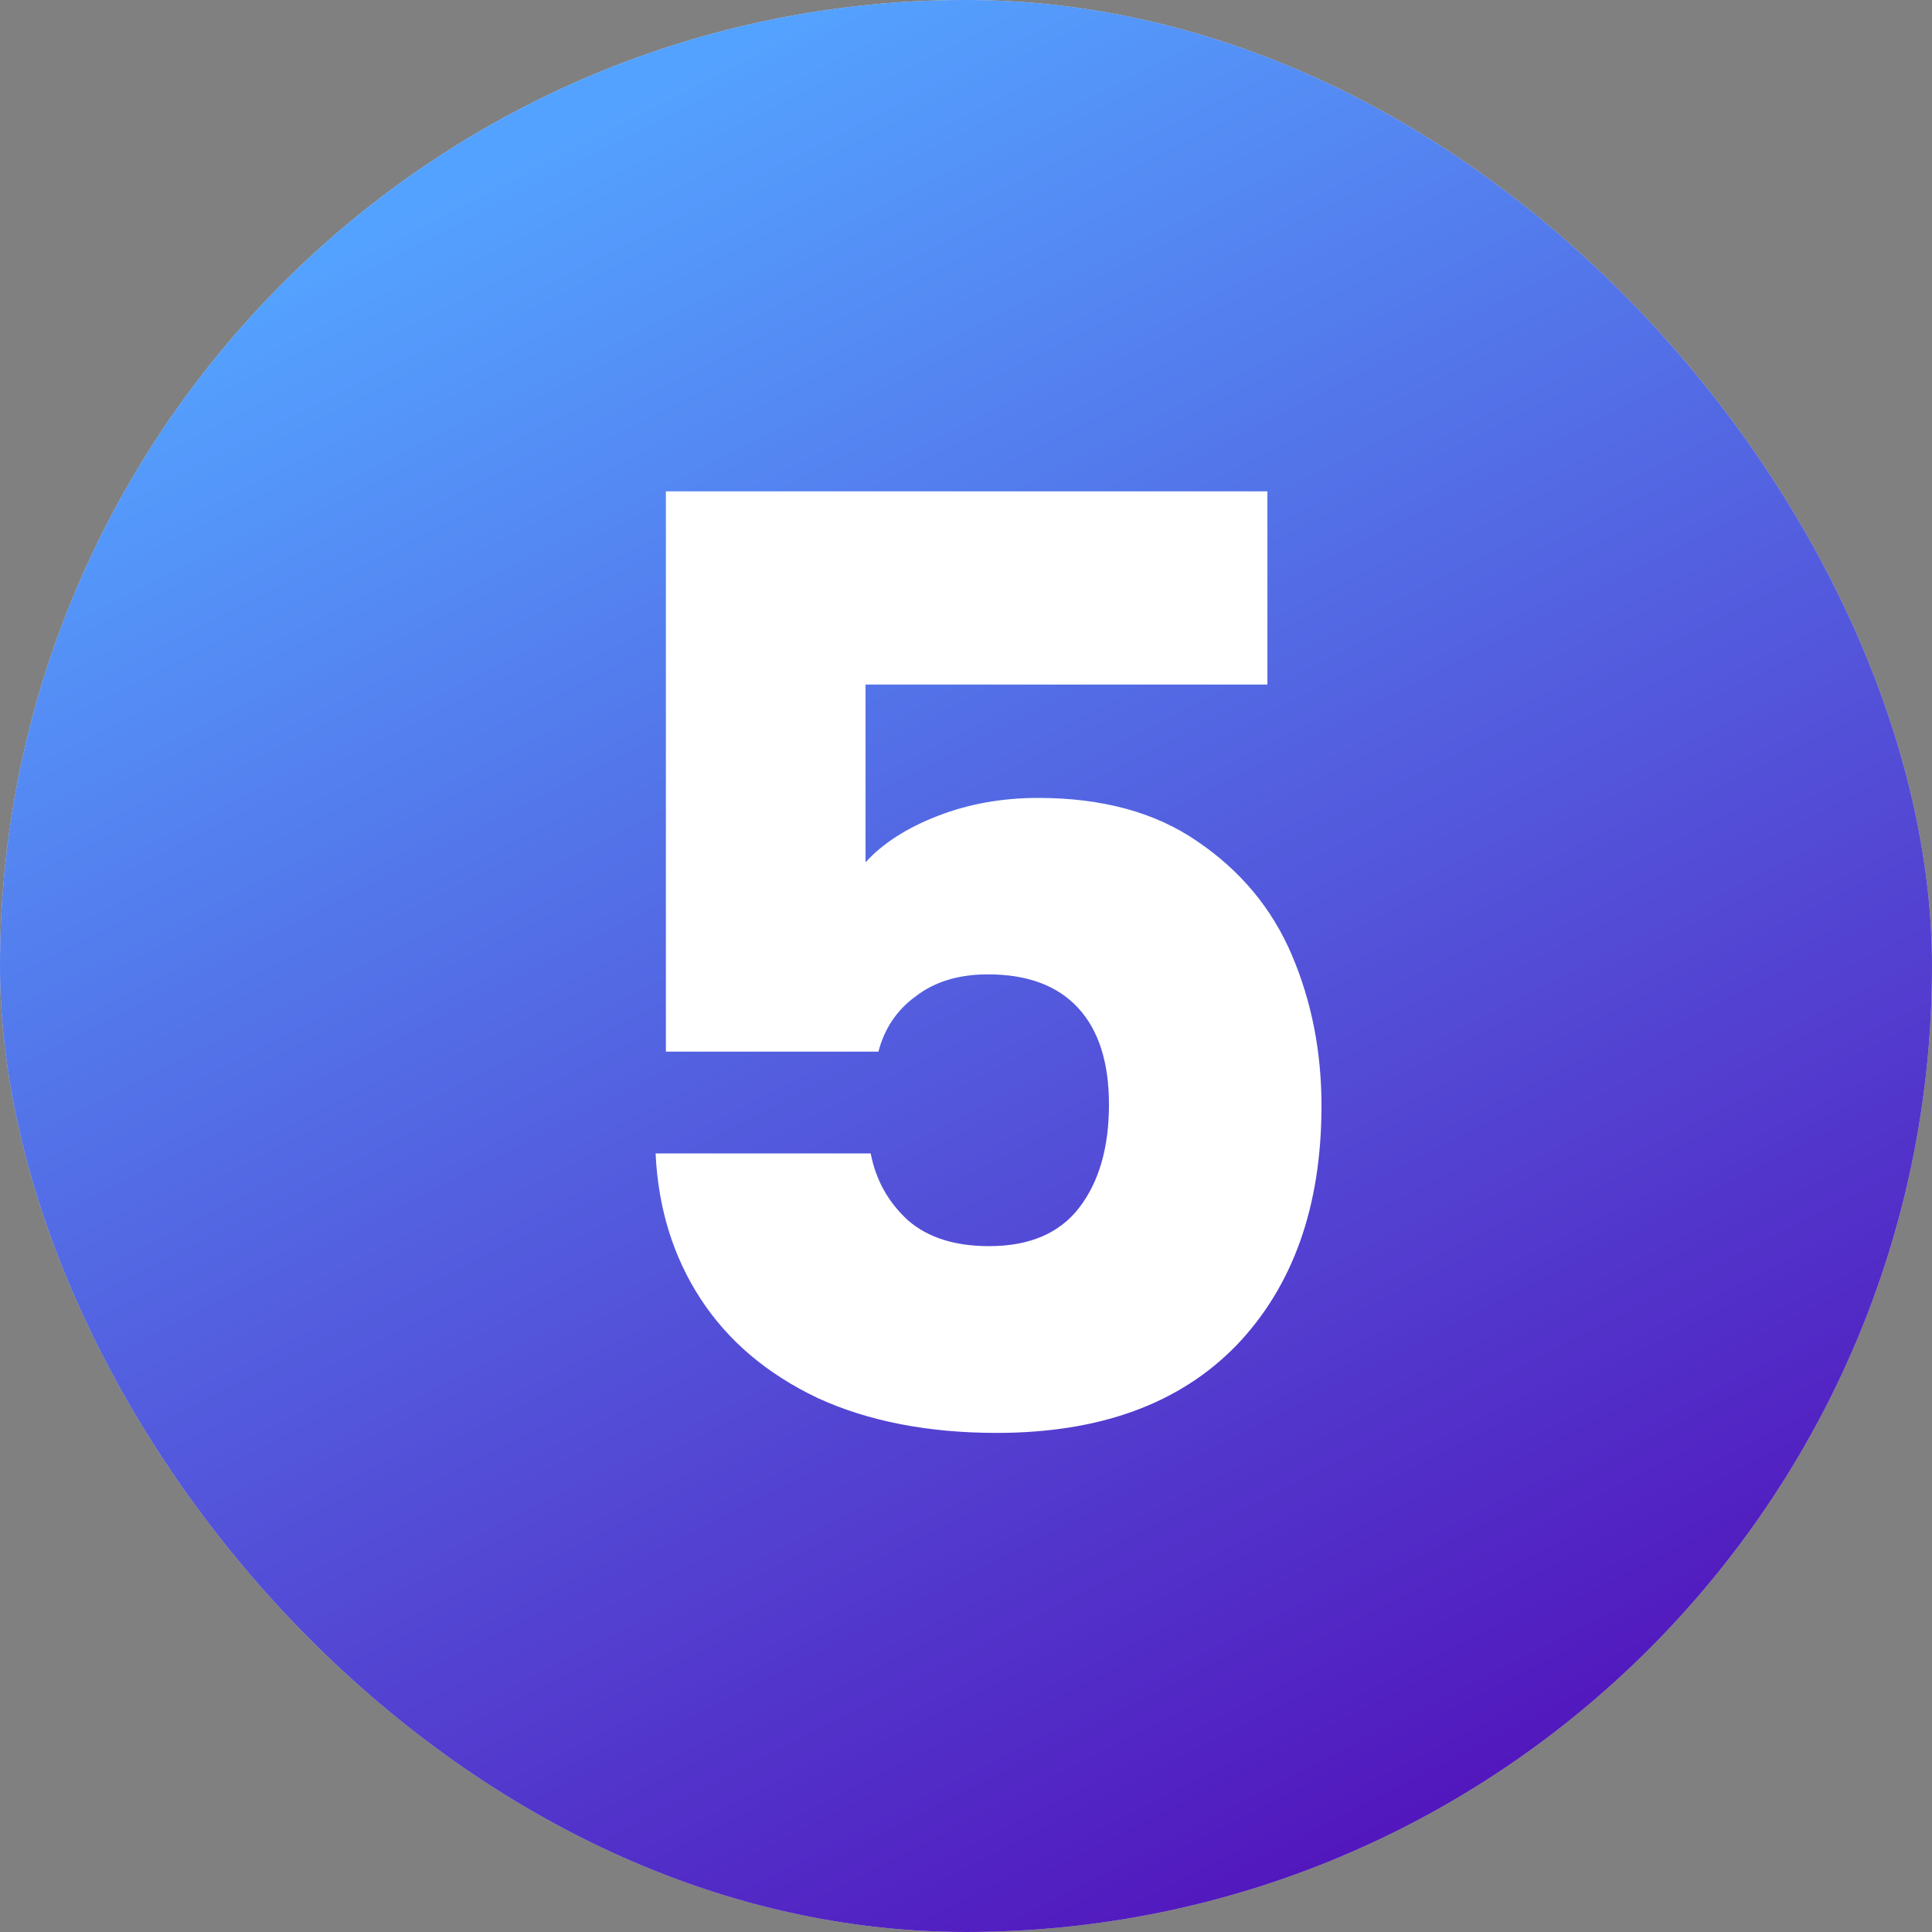
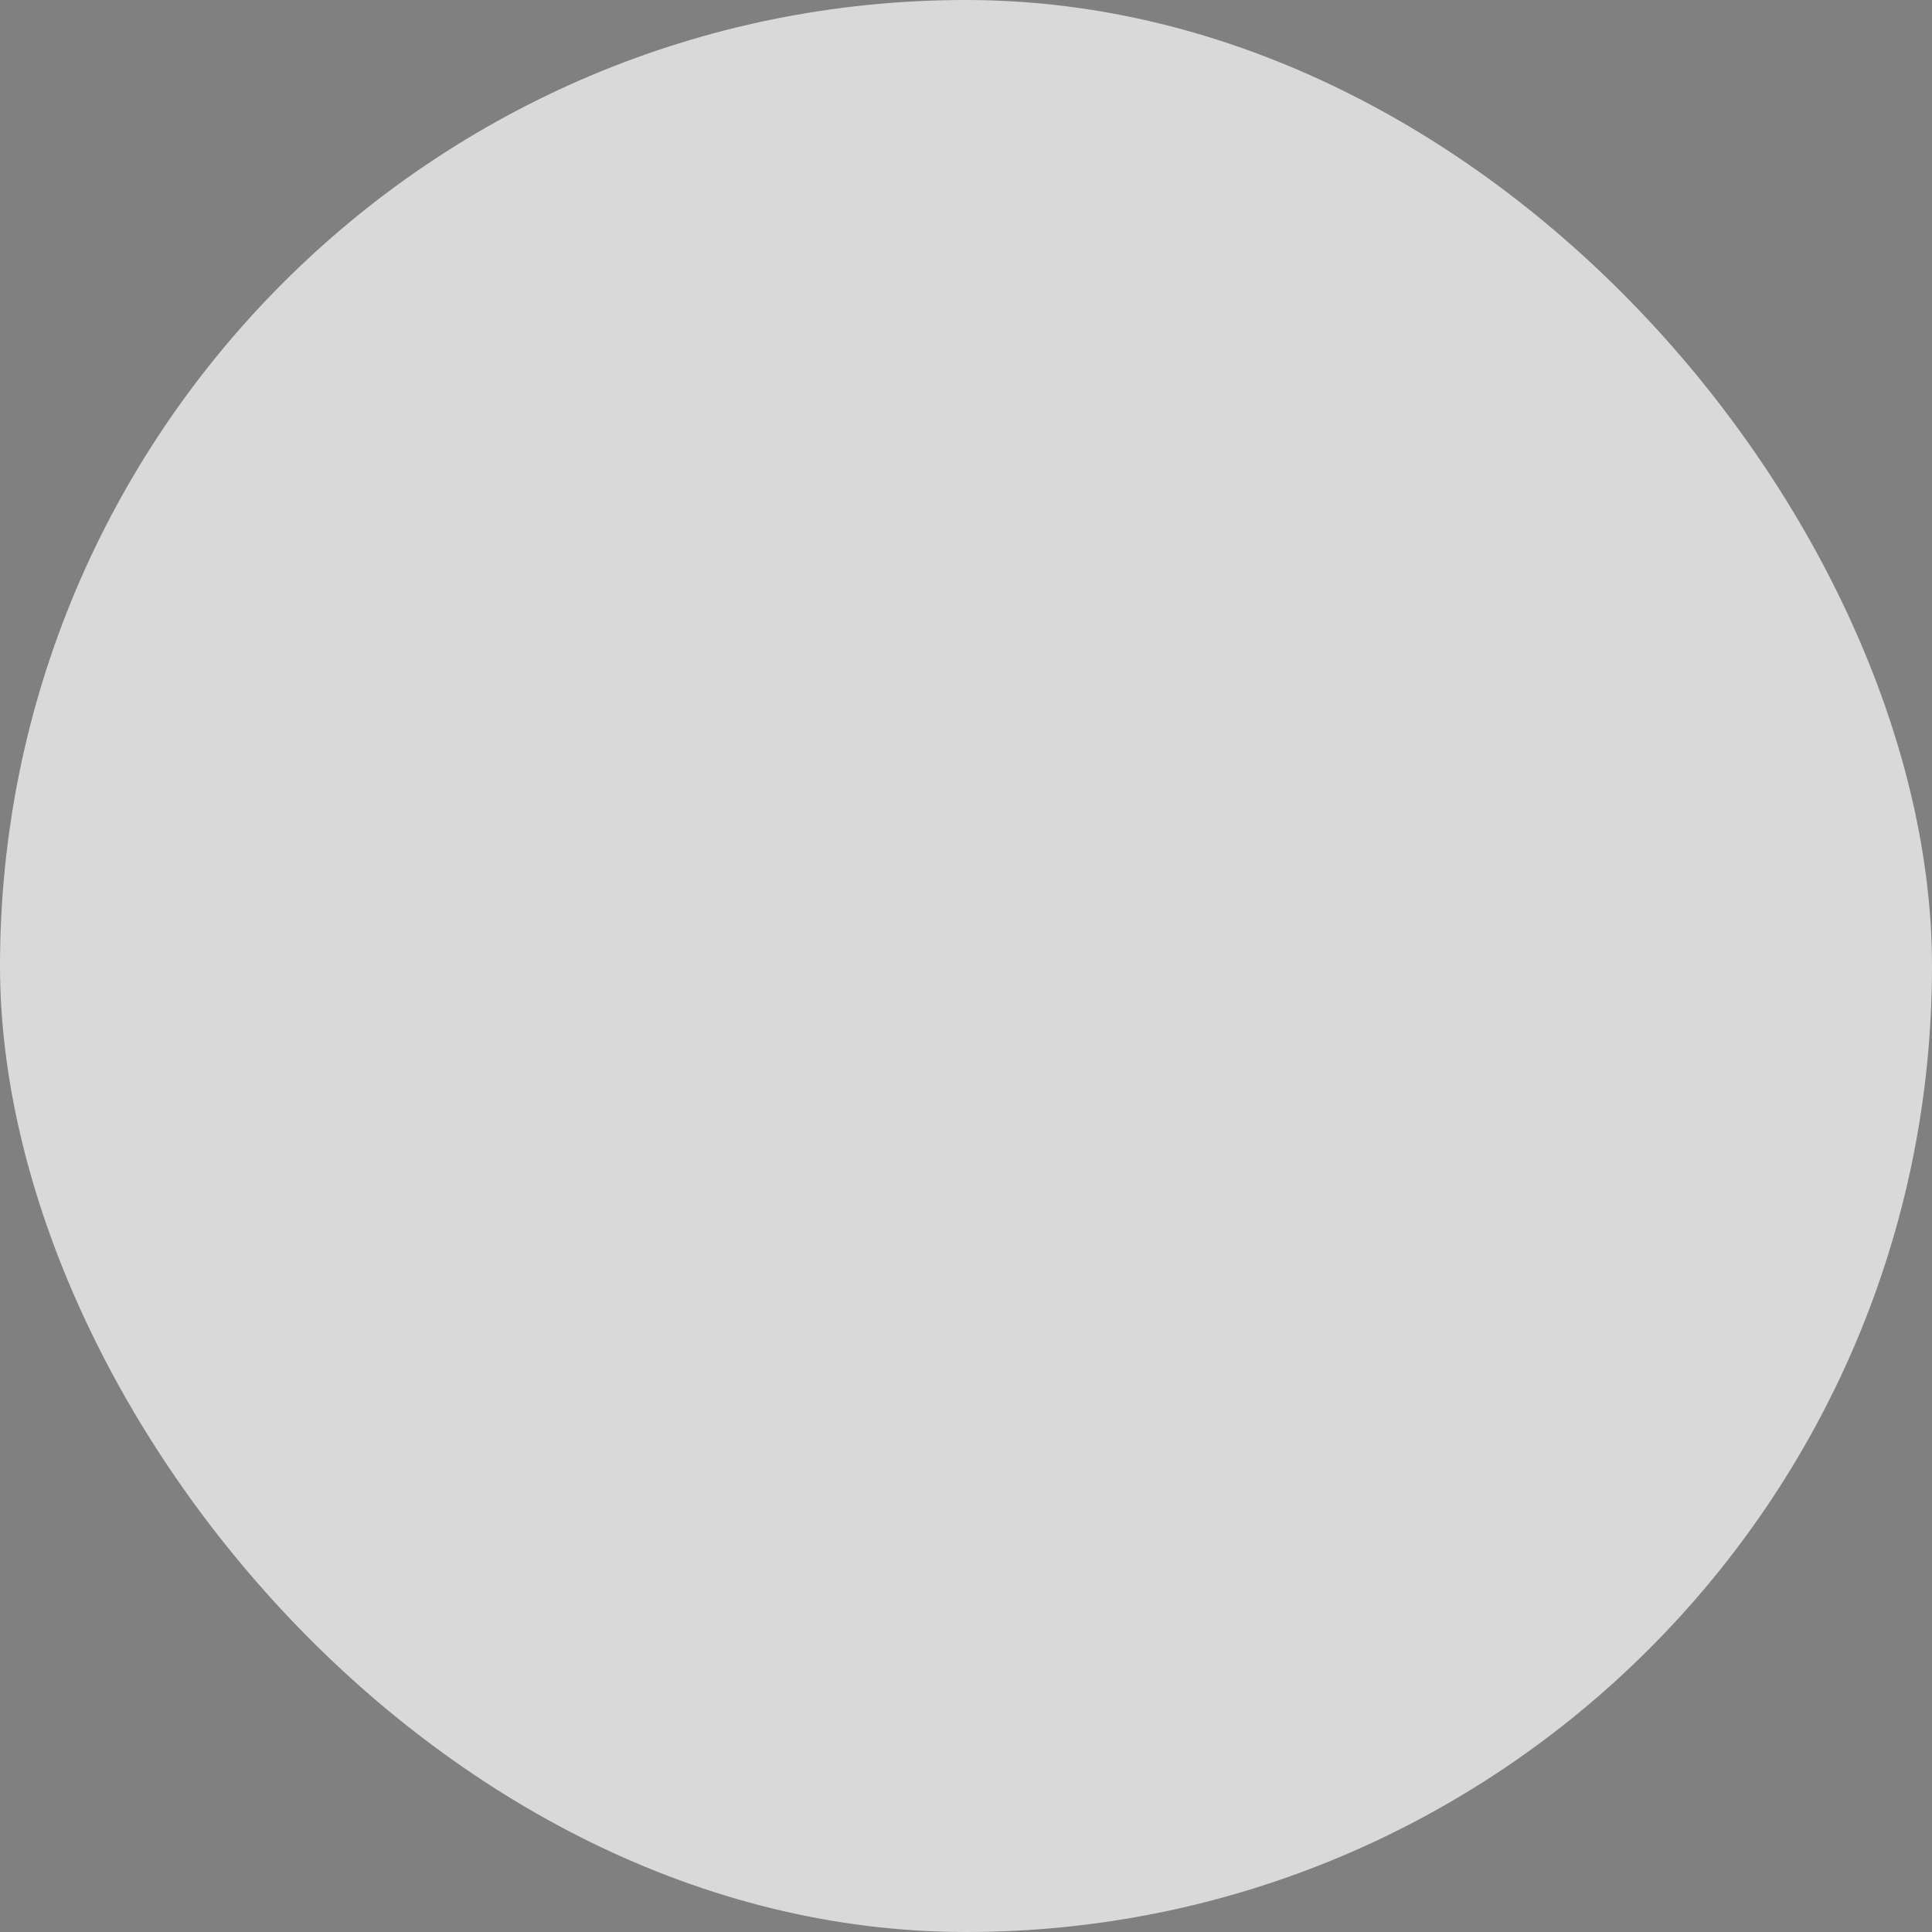
<svg xmlns="http://www.w3.org/2000/svg" width="60" height="60" viewBox="0 0 60 60" fill="none">
  <rect x="0" y="0" width="60" height="60" fill="#808080" stroke="none" />
  <rect width="60" height="60" rx="30" fill="#D9D9D9" />
-   <rect width="60" height="60" rx="30" fill="url(#paint0_linear_404_542)" />
-   <path d="M39.36 21.26H26.88V26.78C27.413 26.193 28.16 25.713 29.12 25.34C30.08 24.967 31.12 24.78 32.24 24.78C34.24 24.78 35.893 25.233 37.2 26.14C38.533 27.047 39.507 28.22 40.12 29.66C40.733 31.1 41.04 32.66 41.04 34.34C41.04 37.46 40.16 39.94 38.4 41.78C36.64 43.593 34.16 44.5 30.96 44.5C28.827 44.5 26.973 44.14 25.4 43.42C23.827 42.673 22.613 41.647 21.76 40.34C20.907 39.033 20.44 37.527 20.36 35.82H27.04C27.2 36.647 27.587 37.34 28.2 37.9C28.813 38.433 29.653 38.7 30.72 38.7C31.973 38.7 32.907 38.3 33.52 37.5C34.133 36.7 34.44 35.633 34.44 34.3C34.44 32.993 34.12 31.993 33.48 31.3C32.84 30.607 31.907 30.26 30.68 30.26C29.773 30.26 29.027 30.487 28.44 30.94C27.853 31.367 27.467 31.94 27.28 32.66H20.68V15.26H39.36V21.26Z" fill="white" />
  <defs>
    <linearGradient id="paint0_linear_404_542" x1="15.429" y1="5.143" x2="42.857" y2="58.286" gradientUnits="userSpaceOnUse">
      <stop stop-color="#54A2FF" />
      <stop offset="1" stop-color="#5215BC" />
    </linearGradient>
  </defs>
</svg>